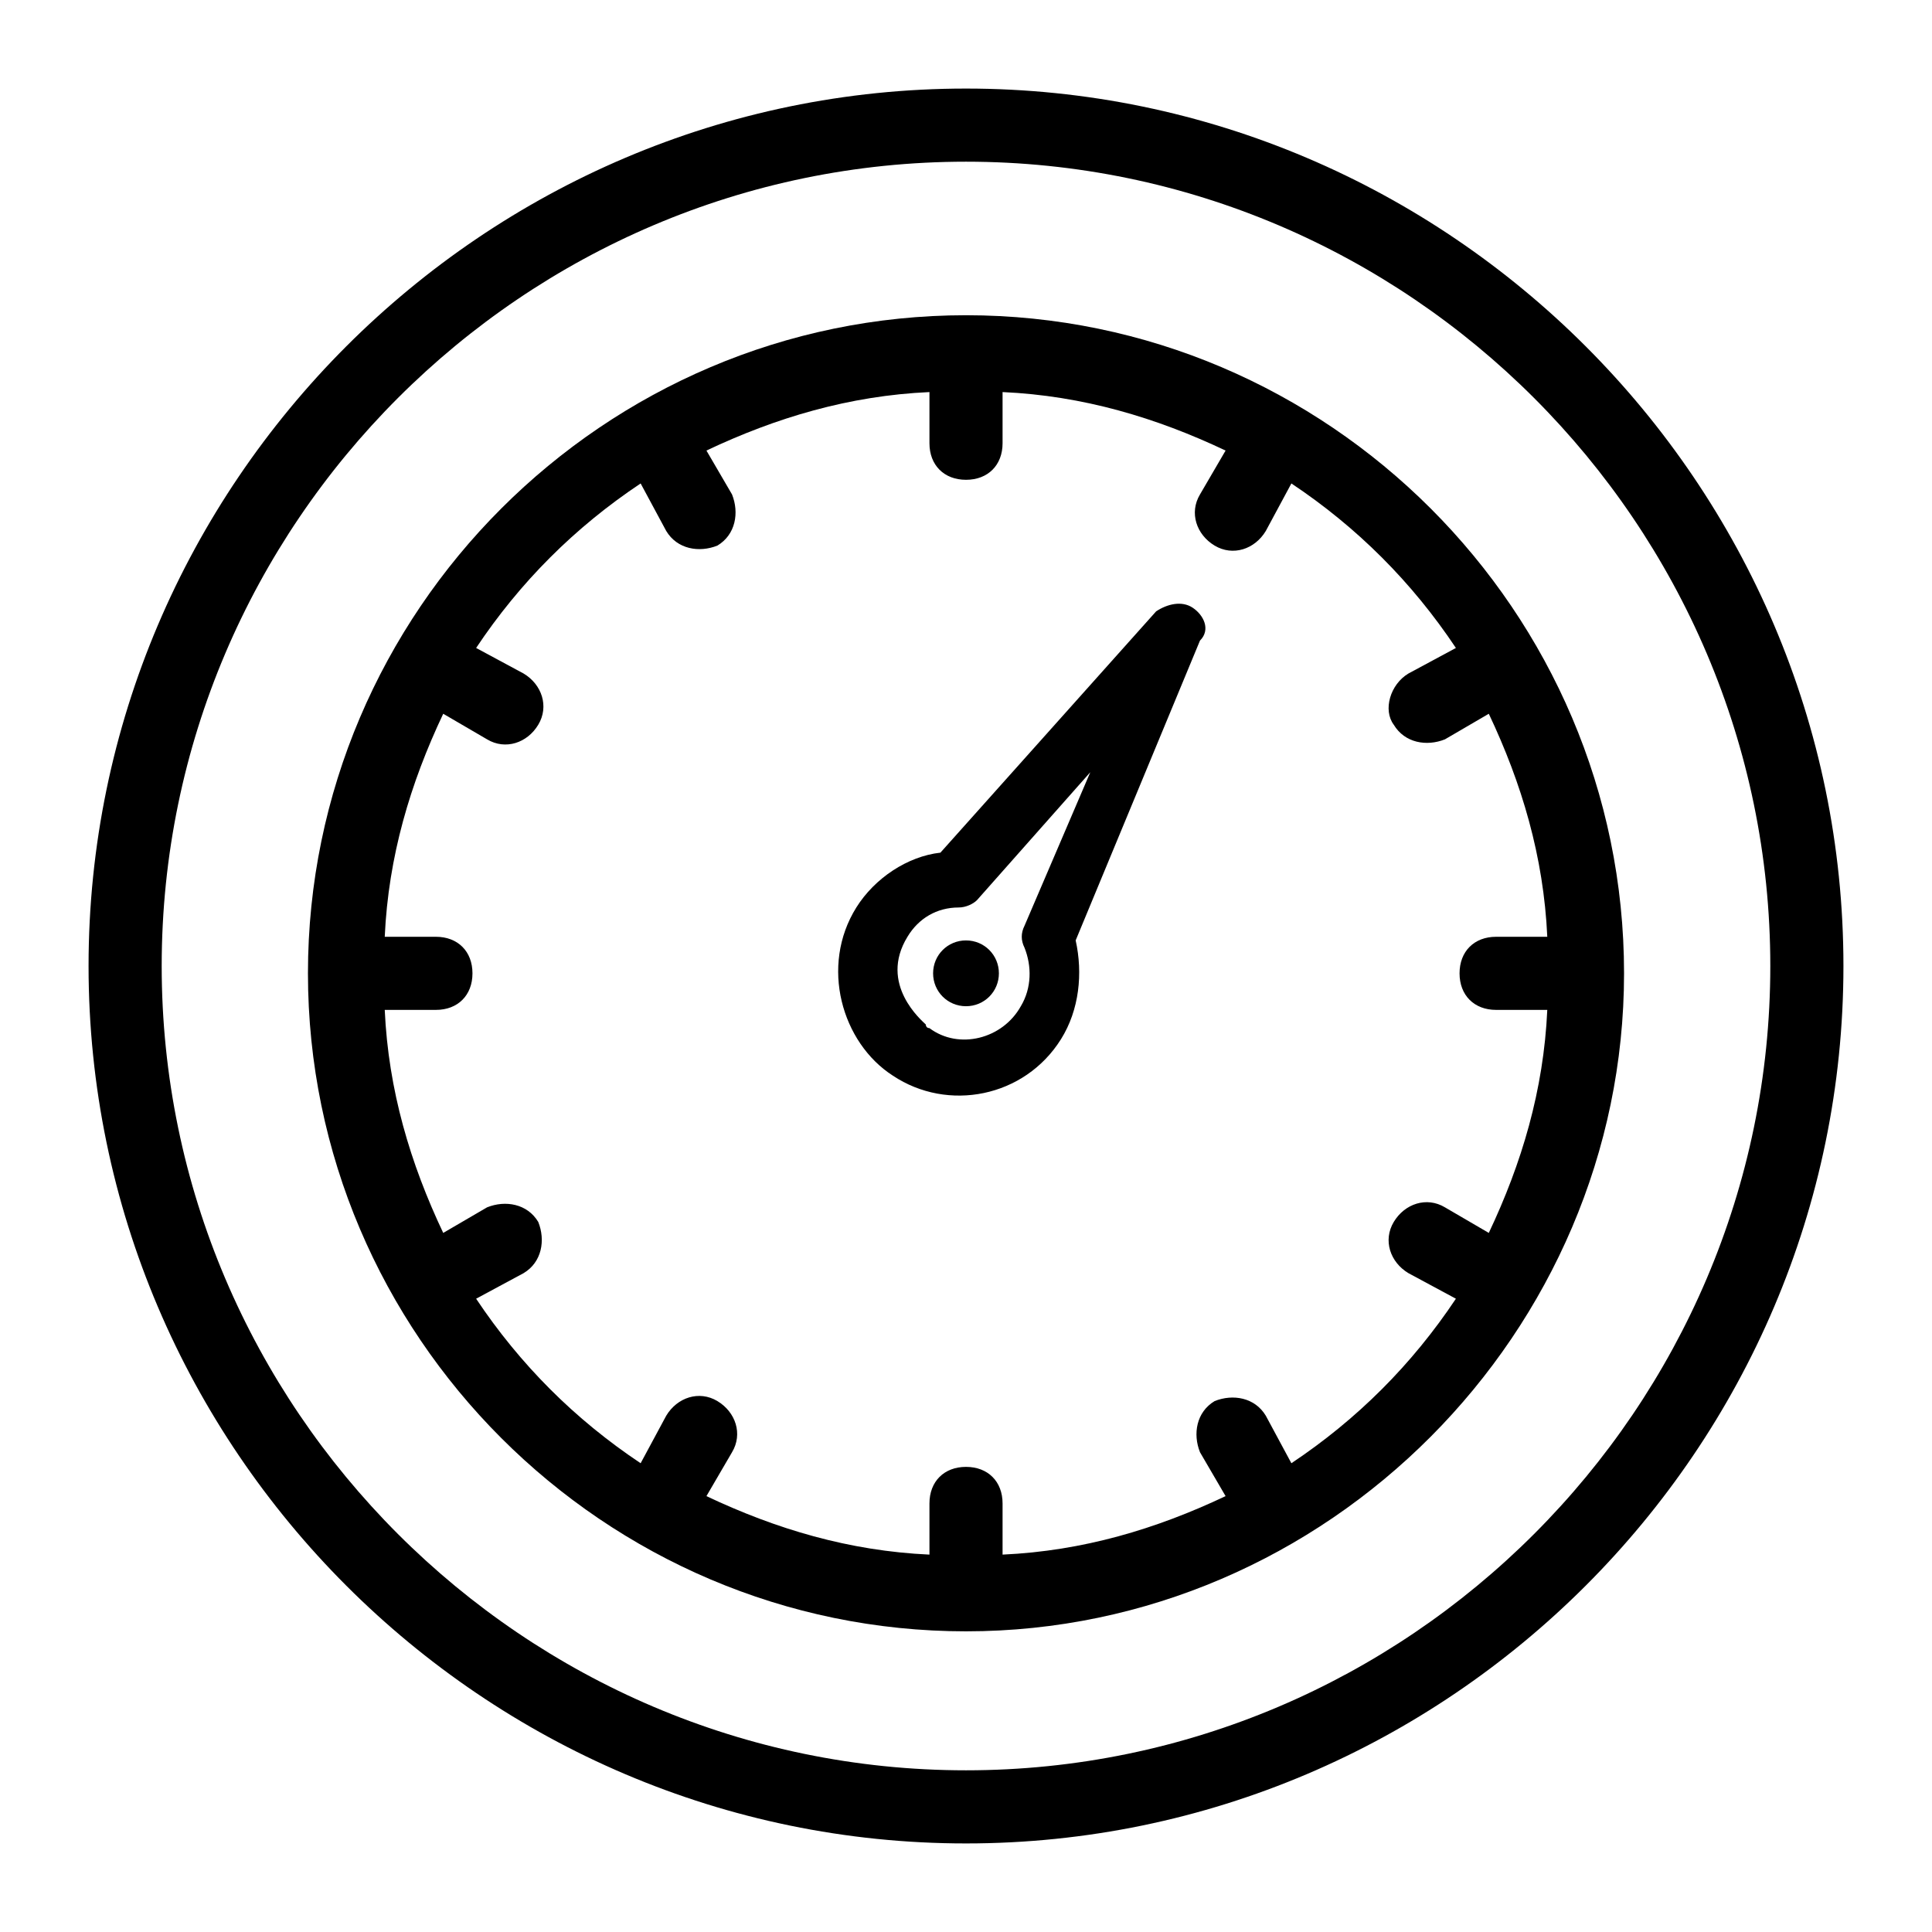
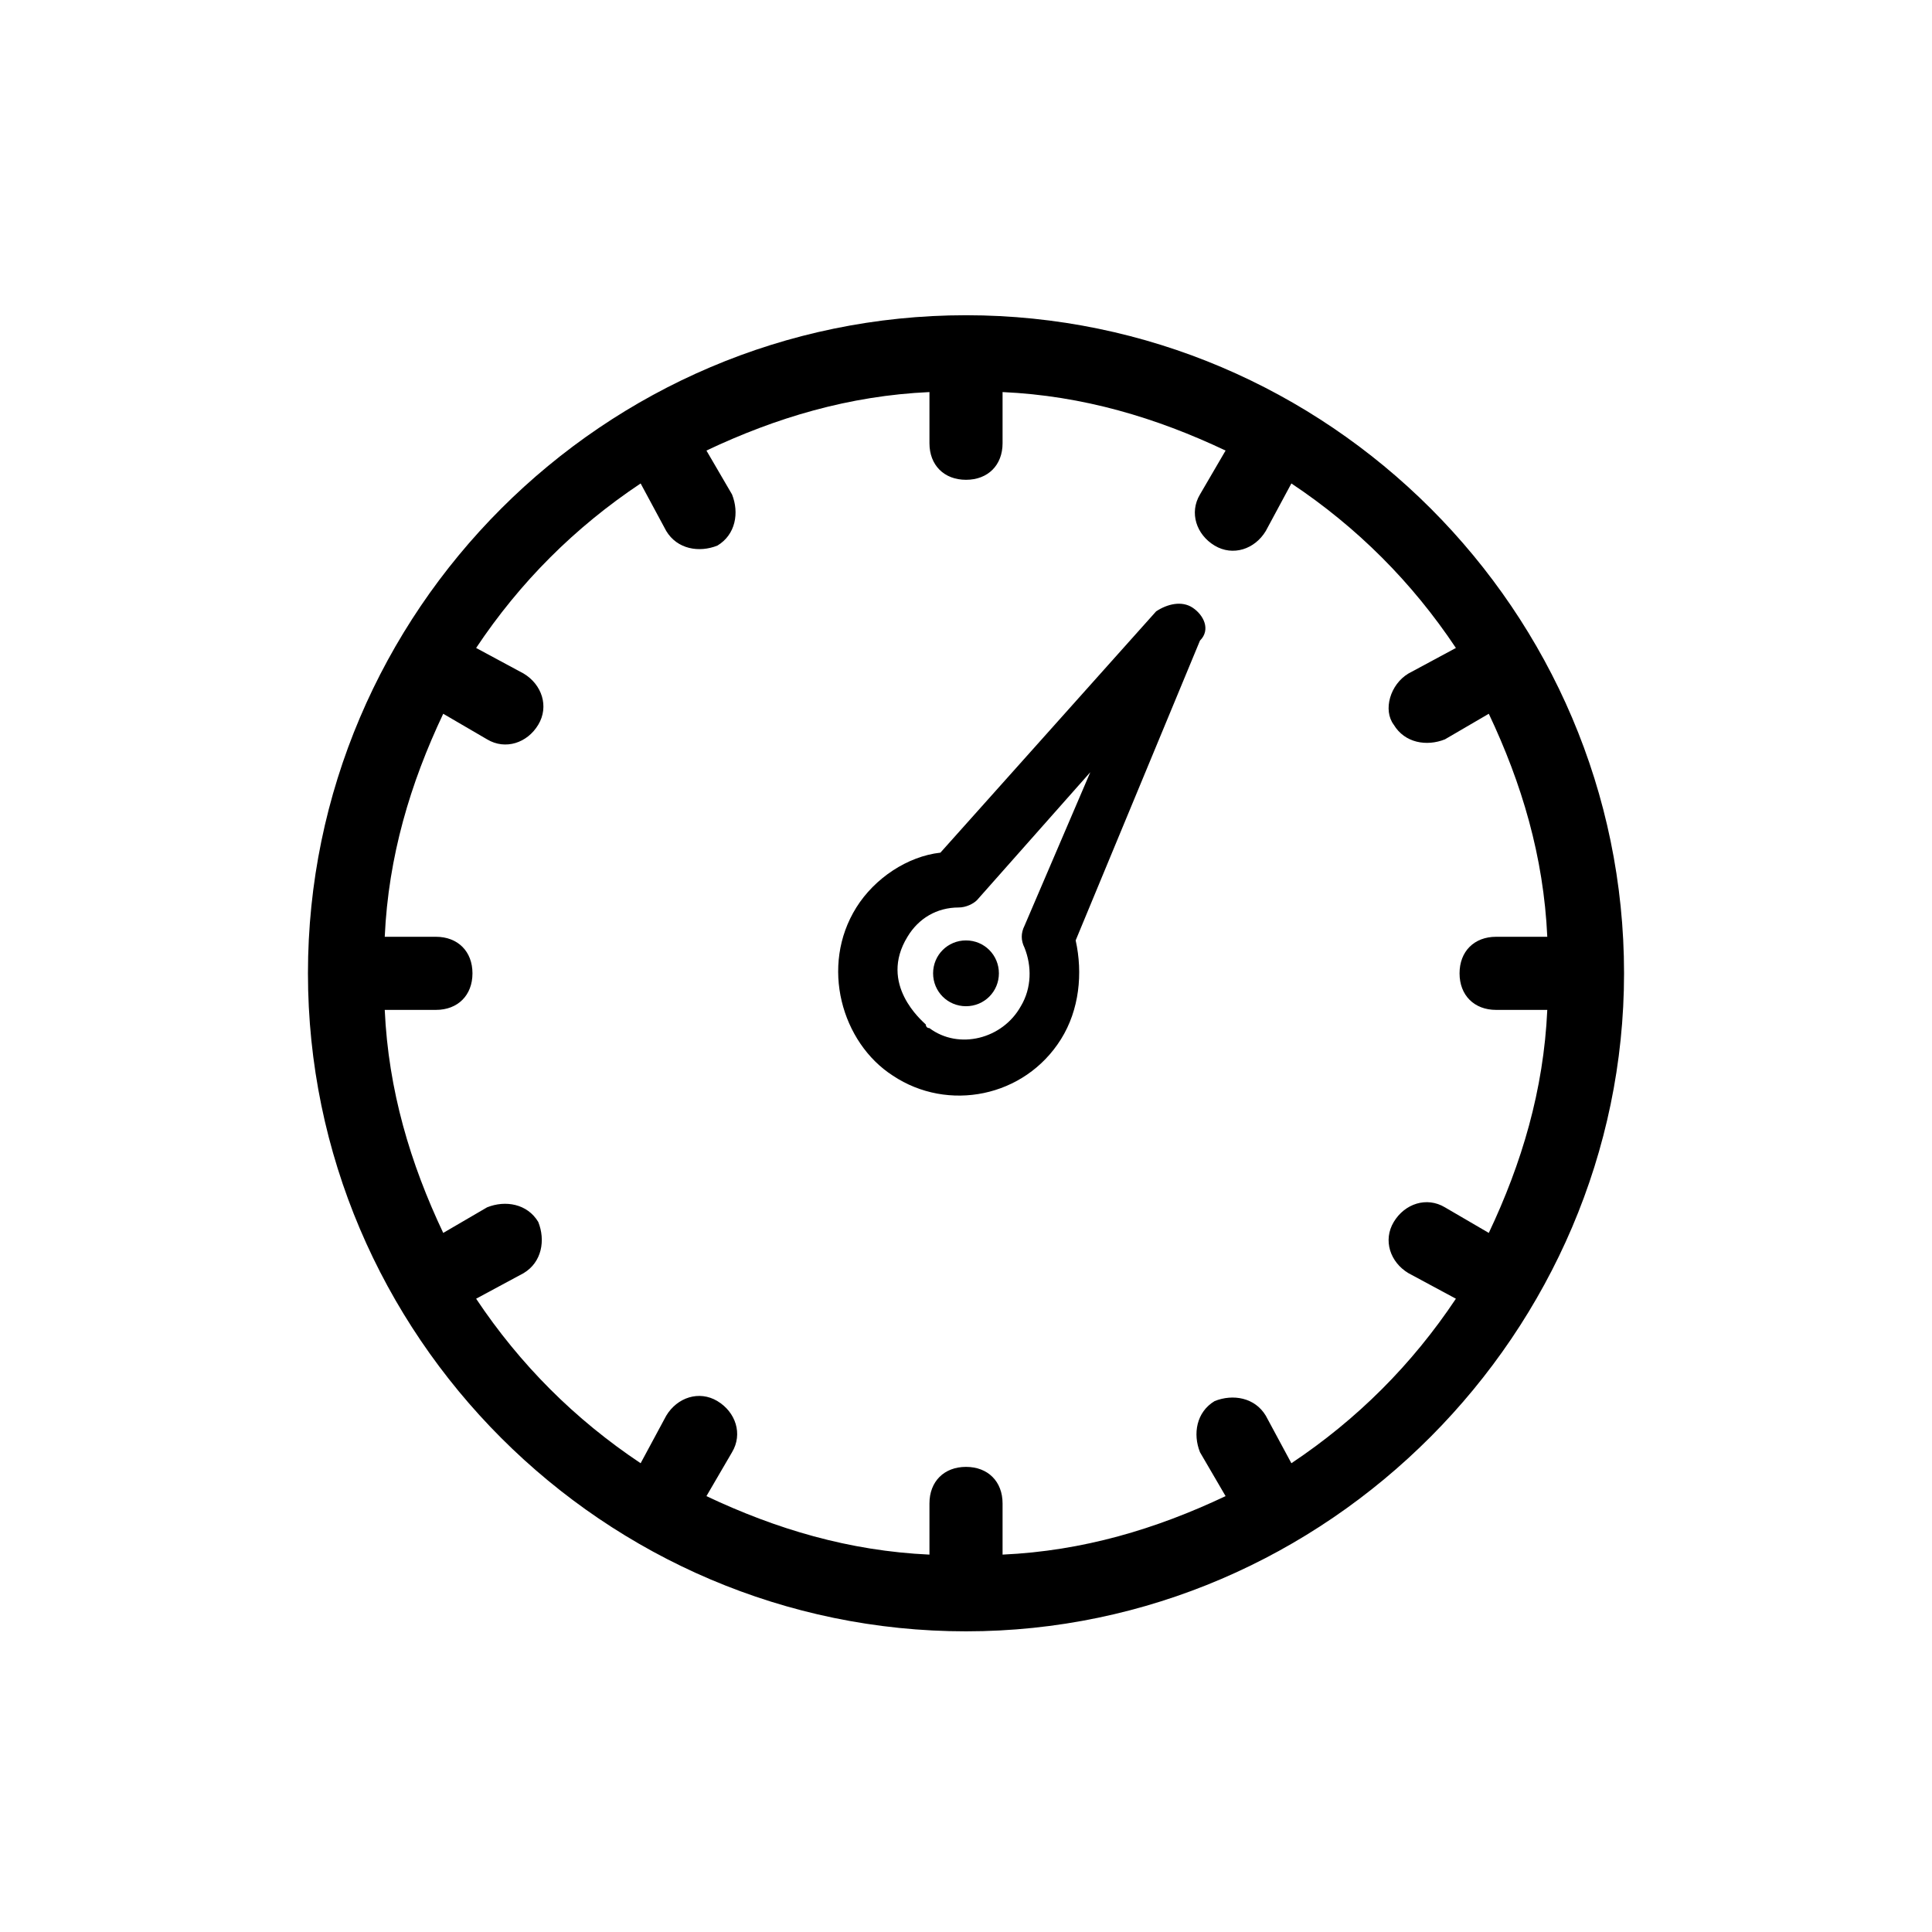
<svg xmlns="http://www.w3.org/2000/svg" fill="#000000" width="800px" height="800px" version="1.1" viewBox="144 144 512 512">
  <g>
-     <path d="m400 167.47c-127.89 0-232.53 104.64-232.53 232.53s104.64 232.53 232.53 232.53 232.53-104.64 232.53-232.53-104.64-232.53-232.53-232.53zm0 445.68c-117.23 0-213.15-95.918-213.15-213.15 0-117.23 95.918-213.15 213.15-213.15s213.15 95.918 213.15 213.15c0 117.23-95.918 213.15-213.15 213.15z" />
    <path d="m400 227.54c-95.918 0-174.39 78.477-174.39 174.39 0 95.918 78.477 174.39 174.39 174.39s174.39-79.445 174.39-174.39c0-95.914-78.477-174.39-174.39-174.39zm113.36 108.52c2.906 4.844 8.719 5.812 13.562 3.875l11.625-6.781c8.719 18.41 14.531 37.785 15.5 59.102h-13.562c-5.812 0-9.688 3.875-9.688 9.688s3.875 9.688 9.688 9.688h13.562c-0.969 21.316-6.781 40.691-15.5 59.102l-11.625-6.781c-4.844-2.906-10.656-0.969-13.562 3.875s-0.969 10.656 3.875 13.562l12.594 6.781c-11.625 17.441-26.16 31.973-43.598 43.598l-6.781-12.594c-2.906-4.844-8.719-5.812-13.562-3.875-4.844 2.906-5.812 8.719-3.875 13.562l6.781 11.625c-18.41 8.719-37.785 14.531-59.102 15.5v-13.562c0-5.812-3.875-9.688-9.688-9.688s-9.688 3.875-9.688 9.688v13.562c-21.316-0.969-40.691-6.781-59.102-15.5l6.781-11.625c2.906-4.844 0.969-10.656-3.875-13.562s-10.656-0.969-13.562 3.875l-6.781 12.594c-17.441-11.625-31.973-26.16-43.598-43.598l12.594-6.781c4.844-2.906 5.812-8.719 3.875-13.562-2.906-4.844-8.719-5.812-13.562-3.875l-11.625 6.781c-8.719-18.41-14.531-37.785-15.5-59.102h13.562c5.812 0 9.688-3.875 9.688-9.688s-3.875-9.688-9.688-9.688h-13.562c0.969-21.316 6.781-40.691 15.5-59.102l11.625 6.781c4.844 2.906 10.656 0.969 13.562-3.875s0.969-10.656-3.875-13.562l-12.594-6.781c11.625-17.441 26.16-31.973 43.598-43.598l6.781 12.594c2.906 4.844 8.719 5.812 13.562 3.875 4.844-2.906 5.812-8.719 3.875-13.562l-6.781-11.625c18.41-8.719 37.785-14.531 59.102-15.5v13.562c0 5.812 3.875 9.688 9.688 9.688s9.688-3.875 9.688-9.688v-13.562c21.316 0.969 40.691 6.781 59.102 15.5l-6.781 11.625c-2.906 4.844-0.969 10.656 3.875 13.562s10.656 0.969 13.562-3.875l6.781-12.594c17.441 11.625 31.973 26.16 43.598 43.598l-12.594 6.781c-4.844 2.902-6.781 9.688-3.875 13.562z" />
    <path d="m460.07 305.05c-2.906-1.938-6.781-0.969-9.688 0.969l-57.164 63.945c-8.719 0.969-17.441 6.781-22.285 14.531-9.688 15.5-3.875 35.848 9.688 44.566 14.531 9.688 34.879 5.812 44.566-9.688 4.844-7.75 5.812-17.441 3.875-26.16l32.941-79.445c2.914-2.906 0.977-6.781-1.934-8.719zm-44.566 84.289c-0.969 1.938-0.969 3.875 0 5.812 1.938 4.844 1.938 10.656-0.969 15.5-4.844 8.723-16.469 11.629-24.223 5.816-0.969 0-0.969-0.969-0.969-0.969-0.969-0.969-12.594-10.656-4.844-23.254 2.906-4.844 7.75-7.75 13.562-7.75 1.938 0 3.875-0.969 4.844-1.938l30.035-33.91z" />
    <path d="m391.28 401.94c0 4.844 3.875 8.719 8.719 8.719s8.719-3.875 8.719-8.719-3.875-8.719-8.719-8.719c-4.844-0.004-8.719 3.875-8.719 8.719z" />
  </g>
</svg>